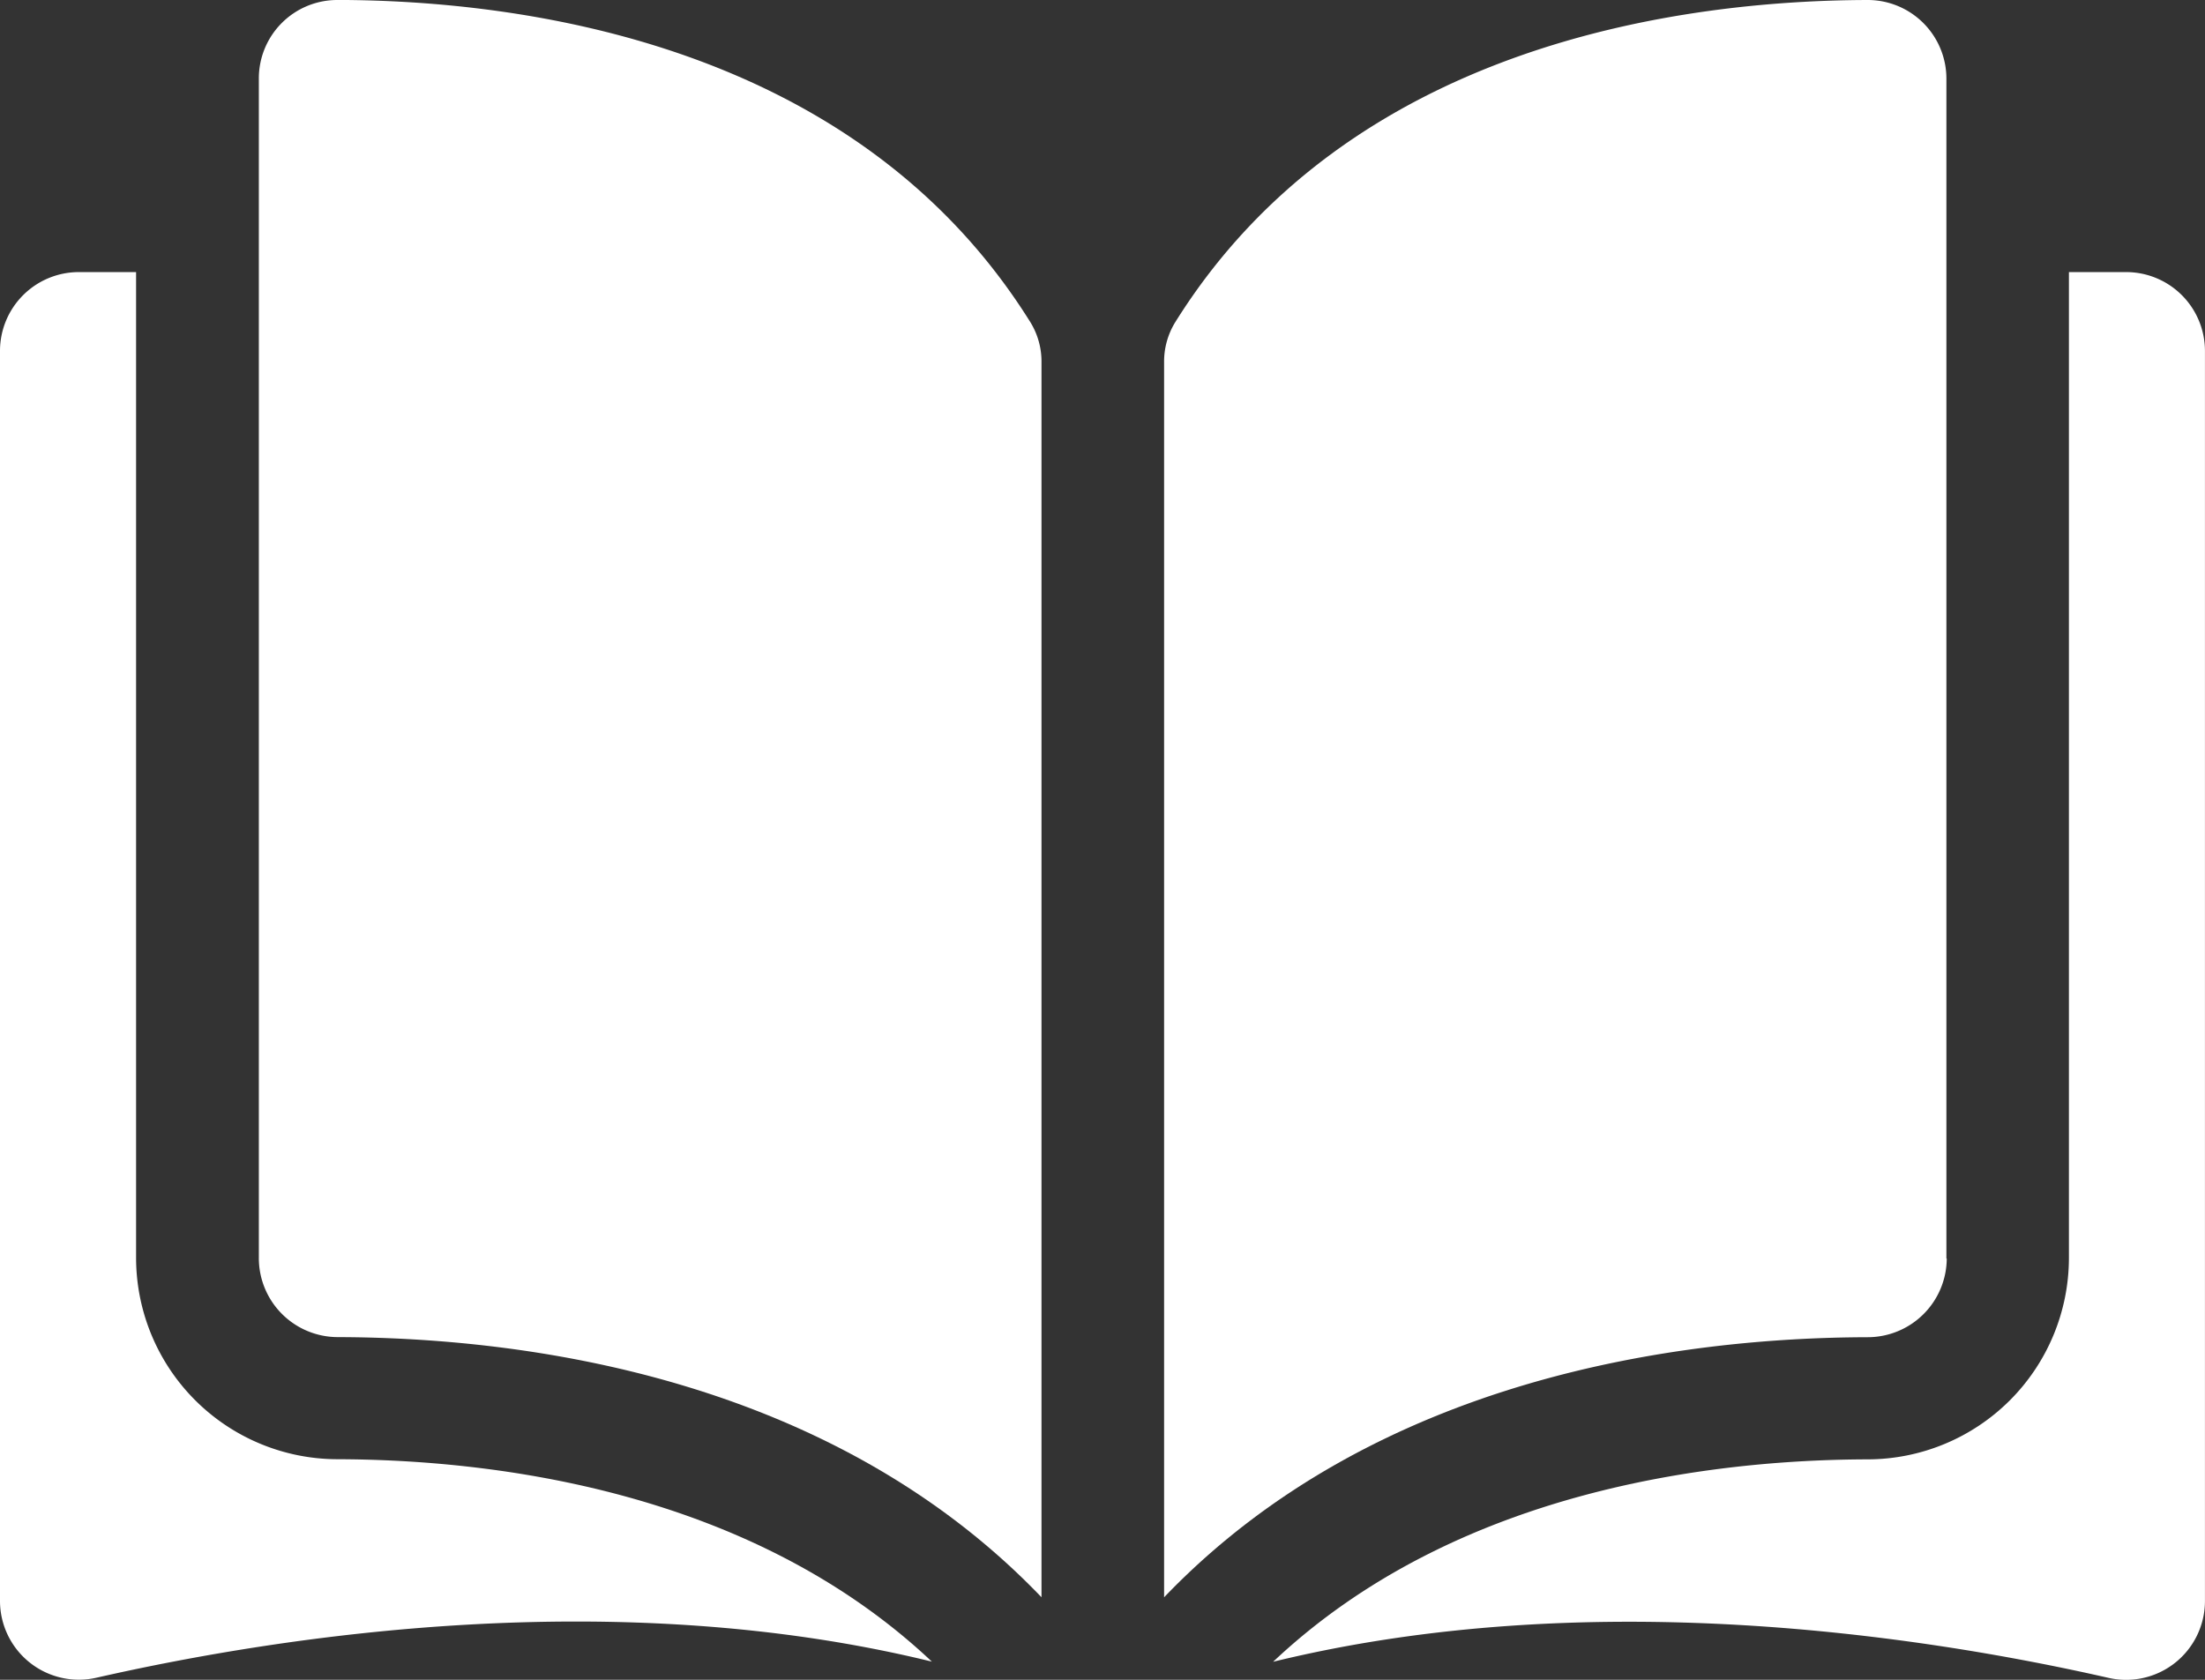
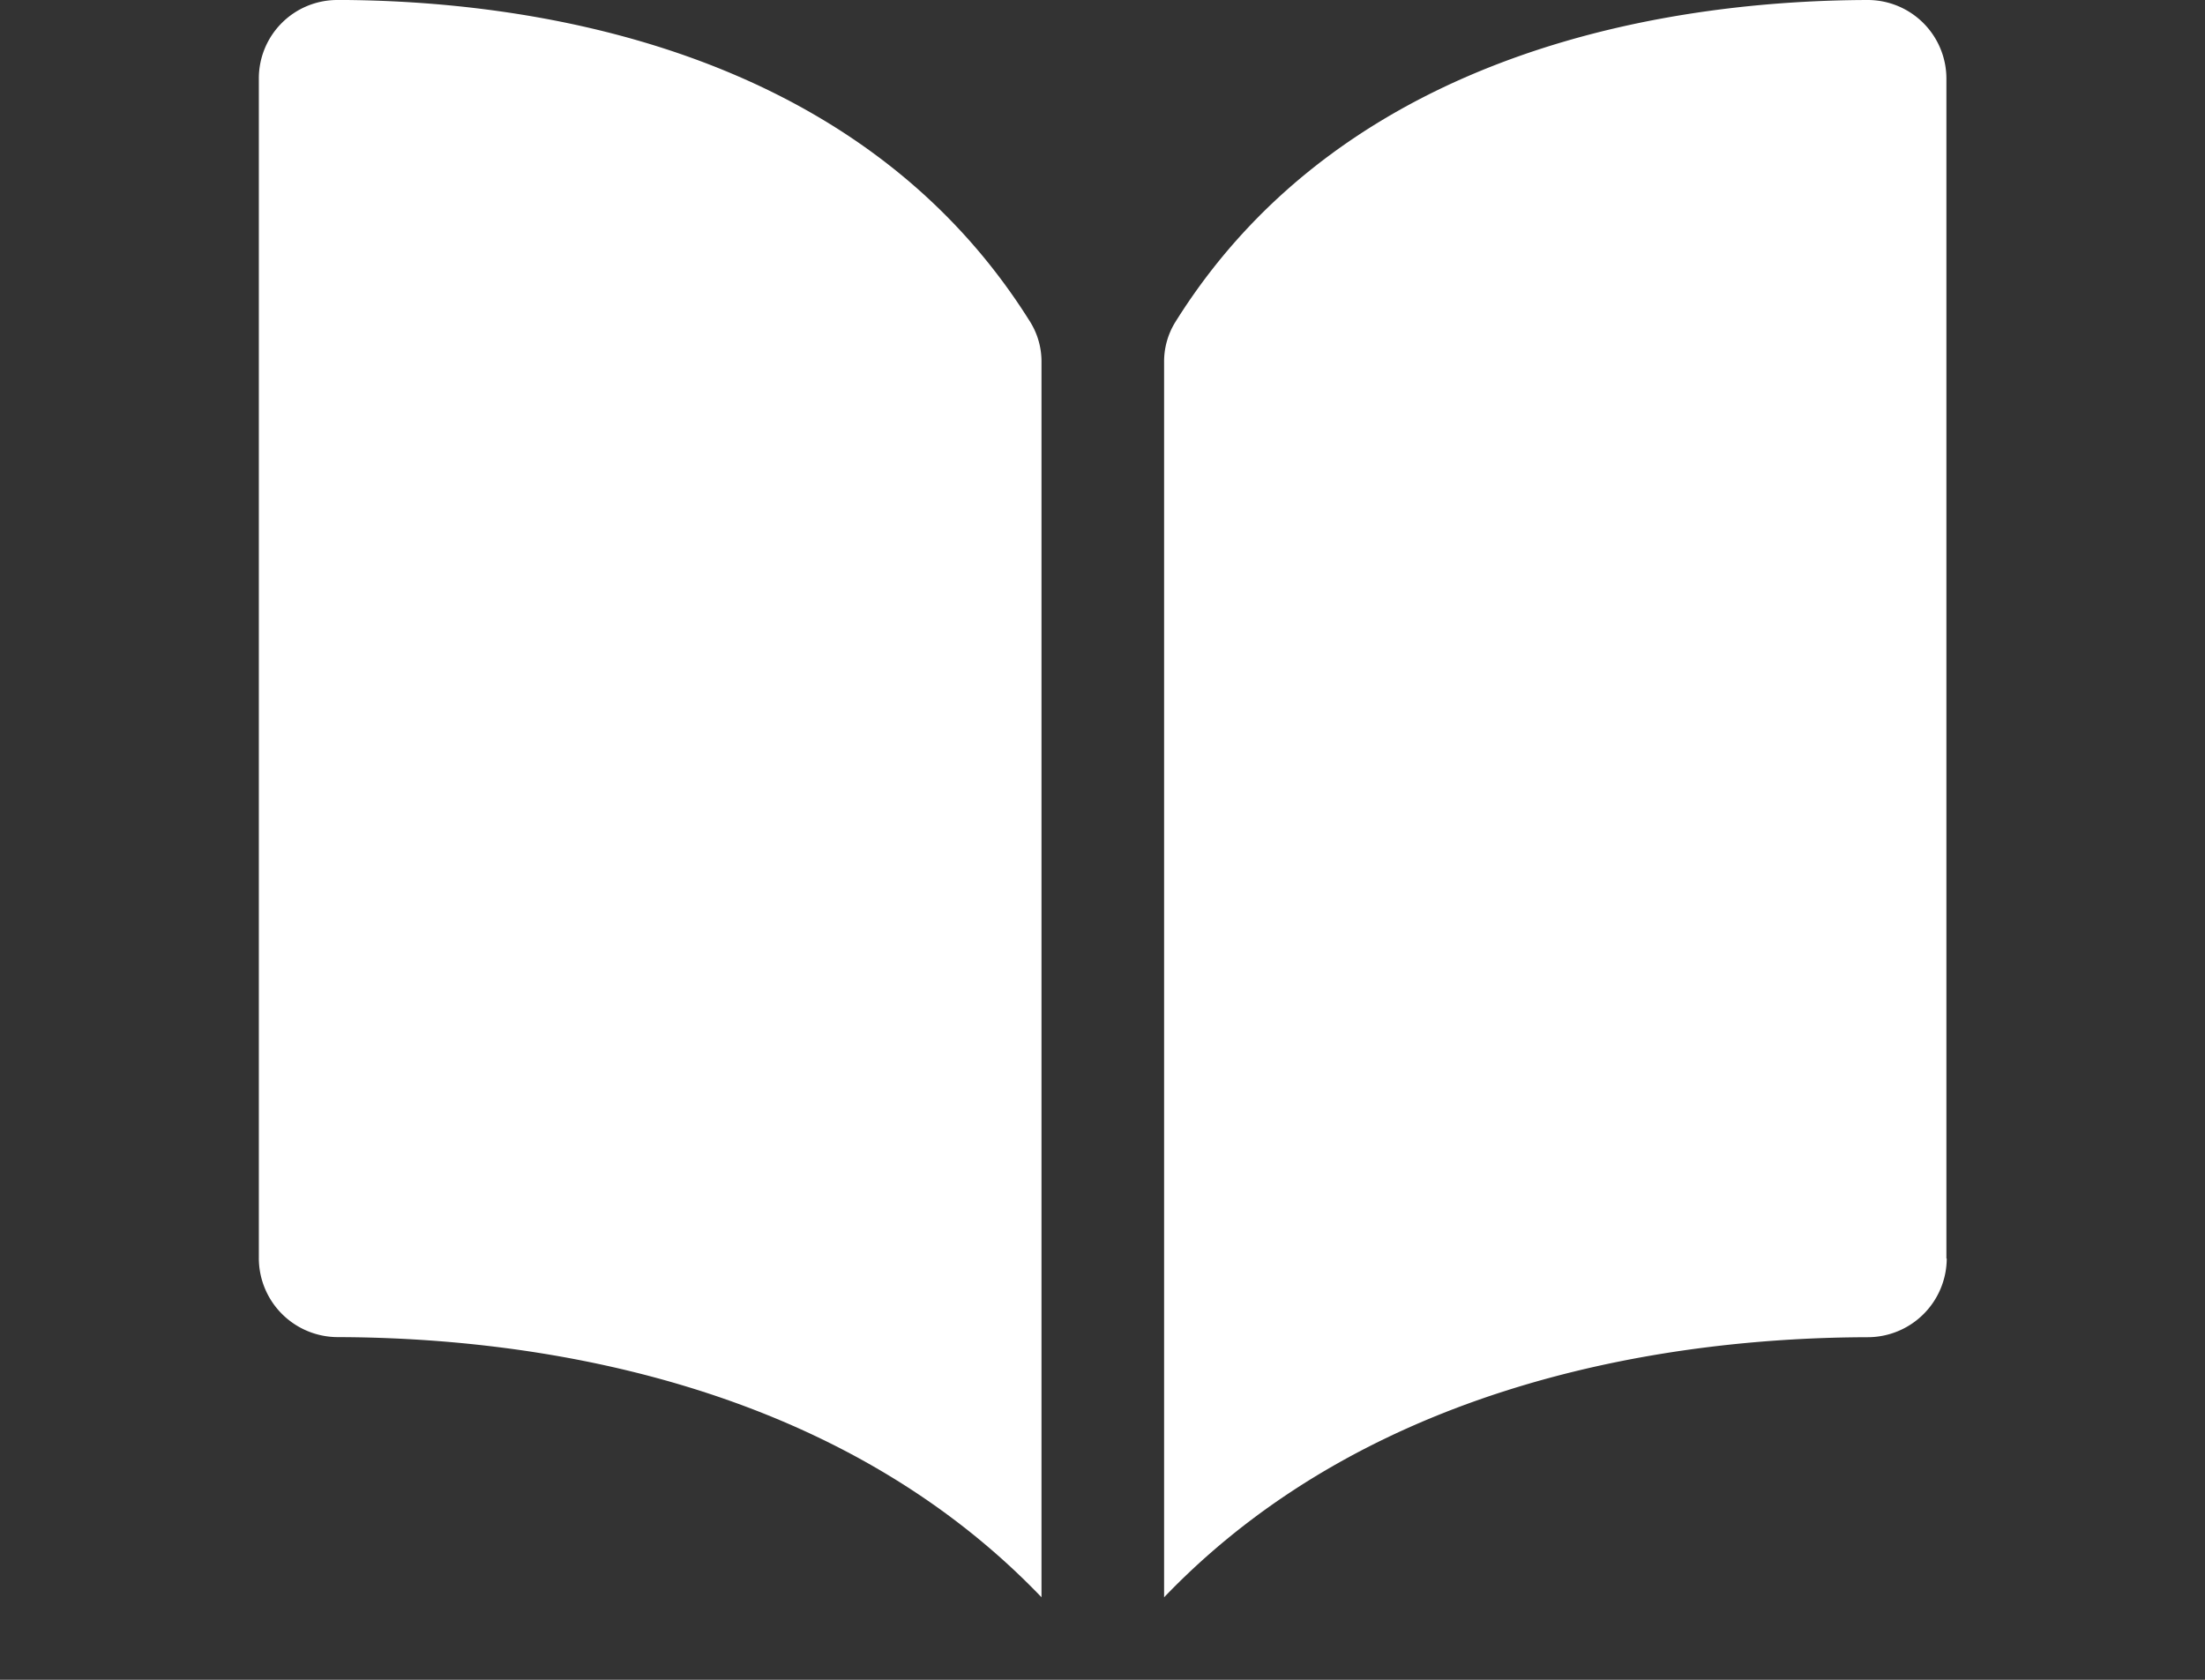
<svg xmlns="http://www.w3.org/2000/svg" width="44.996" height="34.282" viewBox="0 0 44.996 34.282">
  <rect x="0" y="0" width="44.996" height="34.282" fill="#333333" stroke="none" />
  <g id="グループ_28398" data-name="グループ 28398" transform="translate(0 0)">
    <path id="パス_854" data-name="パス 854" d="M330.472,207.276h0a1.6,1.6,0,0,0-1.6,1.606V232.96a1.613,1.613,0,0,0,1.612,1.605c3.748.009,10.027.788,14.359,5.309v-25.2a1.53,1.53,0,0,0-.221-.813c-3.555-5.71-10.388-6.578-14.144-6.586Zm0,0" transform="translate(-323.59 -207.276)" fill="#fff" />
    <path id="パス_855" data-name="パス 855" d="M442.373,232.96V208.882a1.606,1.606,0,0,0-1.6-1.606h0c-3.756.009-10.588.876-14.143,6.586a1.532,1.532,0,0,0-.221.813v25.2c4.331-4.52,10.61-5.3,14.359-5.308a1.614,1.614,0,0,0,1.612-1.605Zm0,0" transform="translate(-402.654 -207.276)" fill="#fff" />
-     <path id="パス_856" data-name="パス 856" d="M455.594,236.678h-1.167v20.131a4.114,4.114,0,0,1-4.106,4.1c-3.179.007-8.421.628-12.133,4.131,6.42-1.568,13.188-.549,17.045.328a1.609,1.609,0,0,0,1.97-1.565V238.283a1.609,1.609,0,0,0-1.61-1.605Zm0,0" transform="translate(-412.208 -231.125)" fill="#fff" />
-     <path id="パス_857" data-name="パス 857" d="M303.777,256.809V236.678H302.61a1.609,1.609,0,0,0-1.61,1.605V263.8a1.609,1.609,0,0,0,1.97,1.565c3.858-.876,10.626-1.9,17.046-.328-3.712-3.5-8.954-4.123-12.133-4.131a4.114,4.114,0,0,1-4.106-4.1Zm0,0" transform="translate(-301 -231.125)" fill="#fff" />
  </g>
</svg>